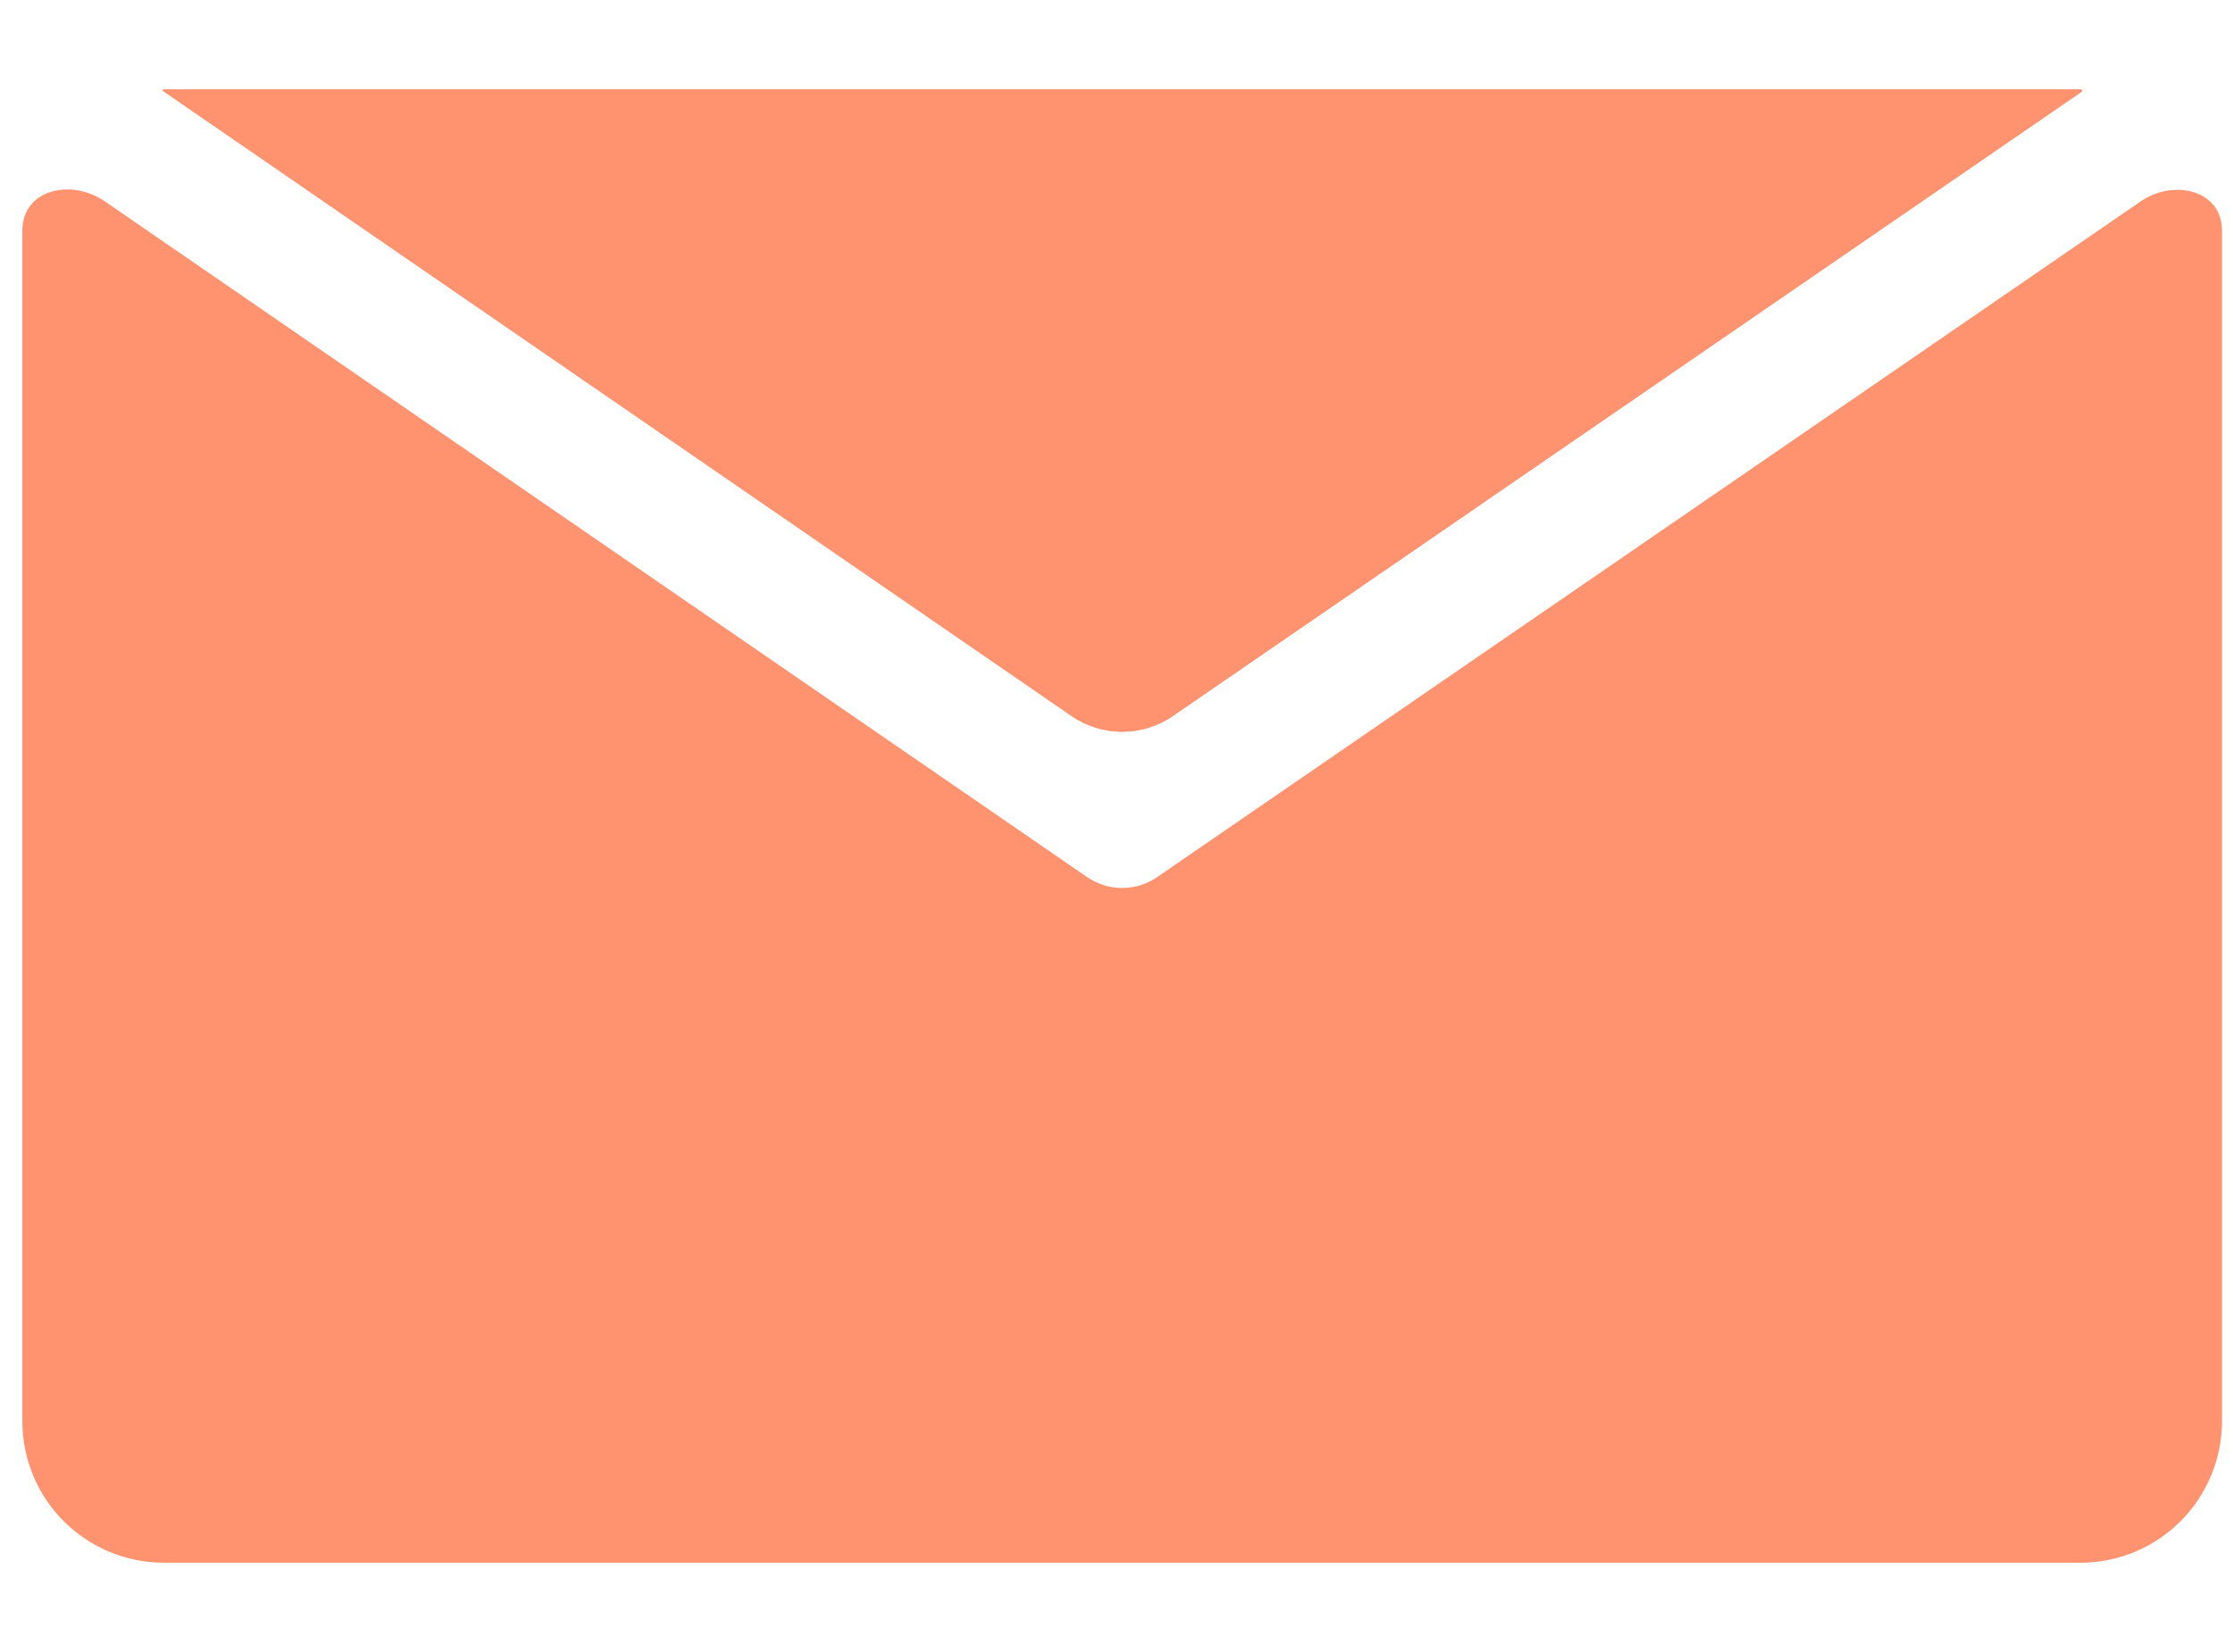
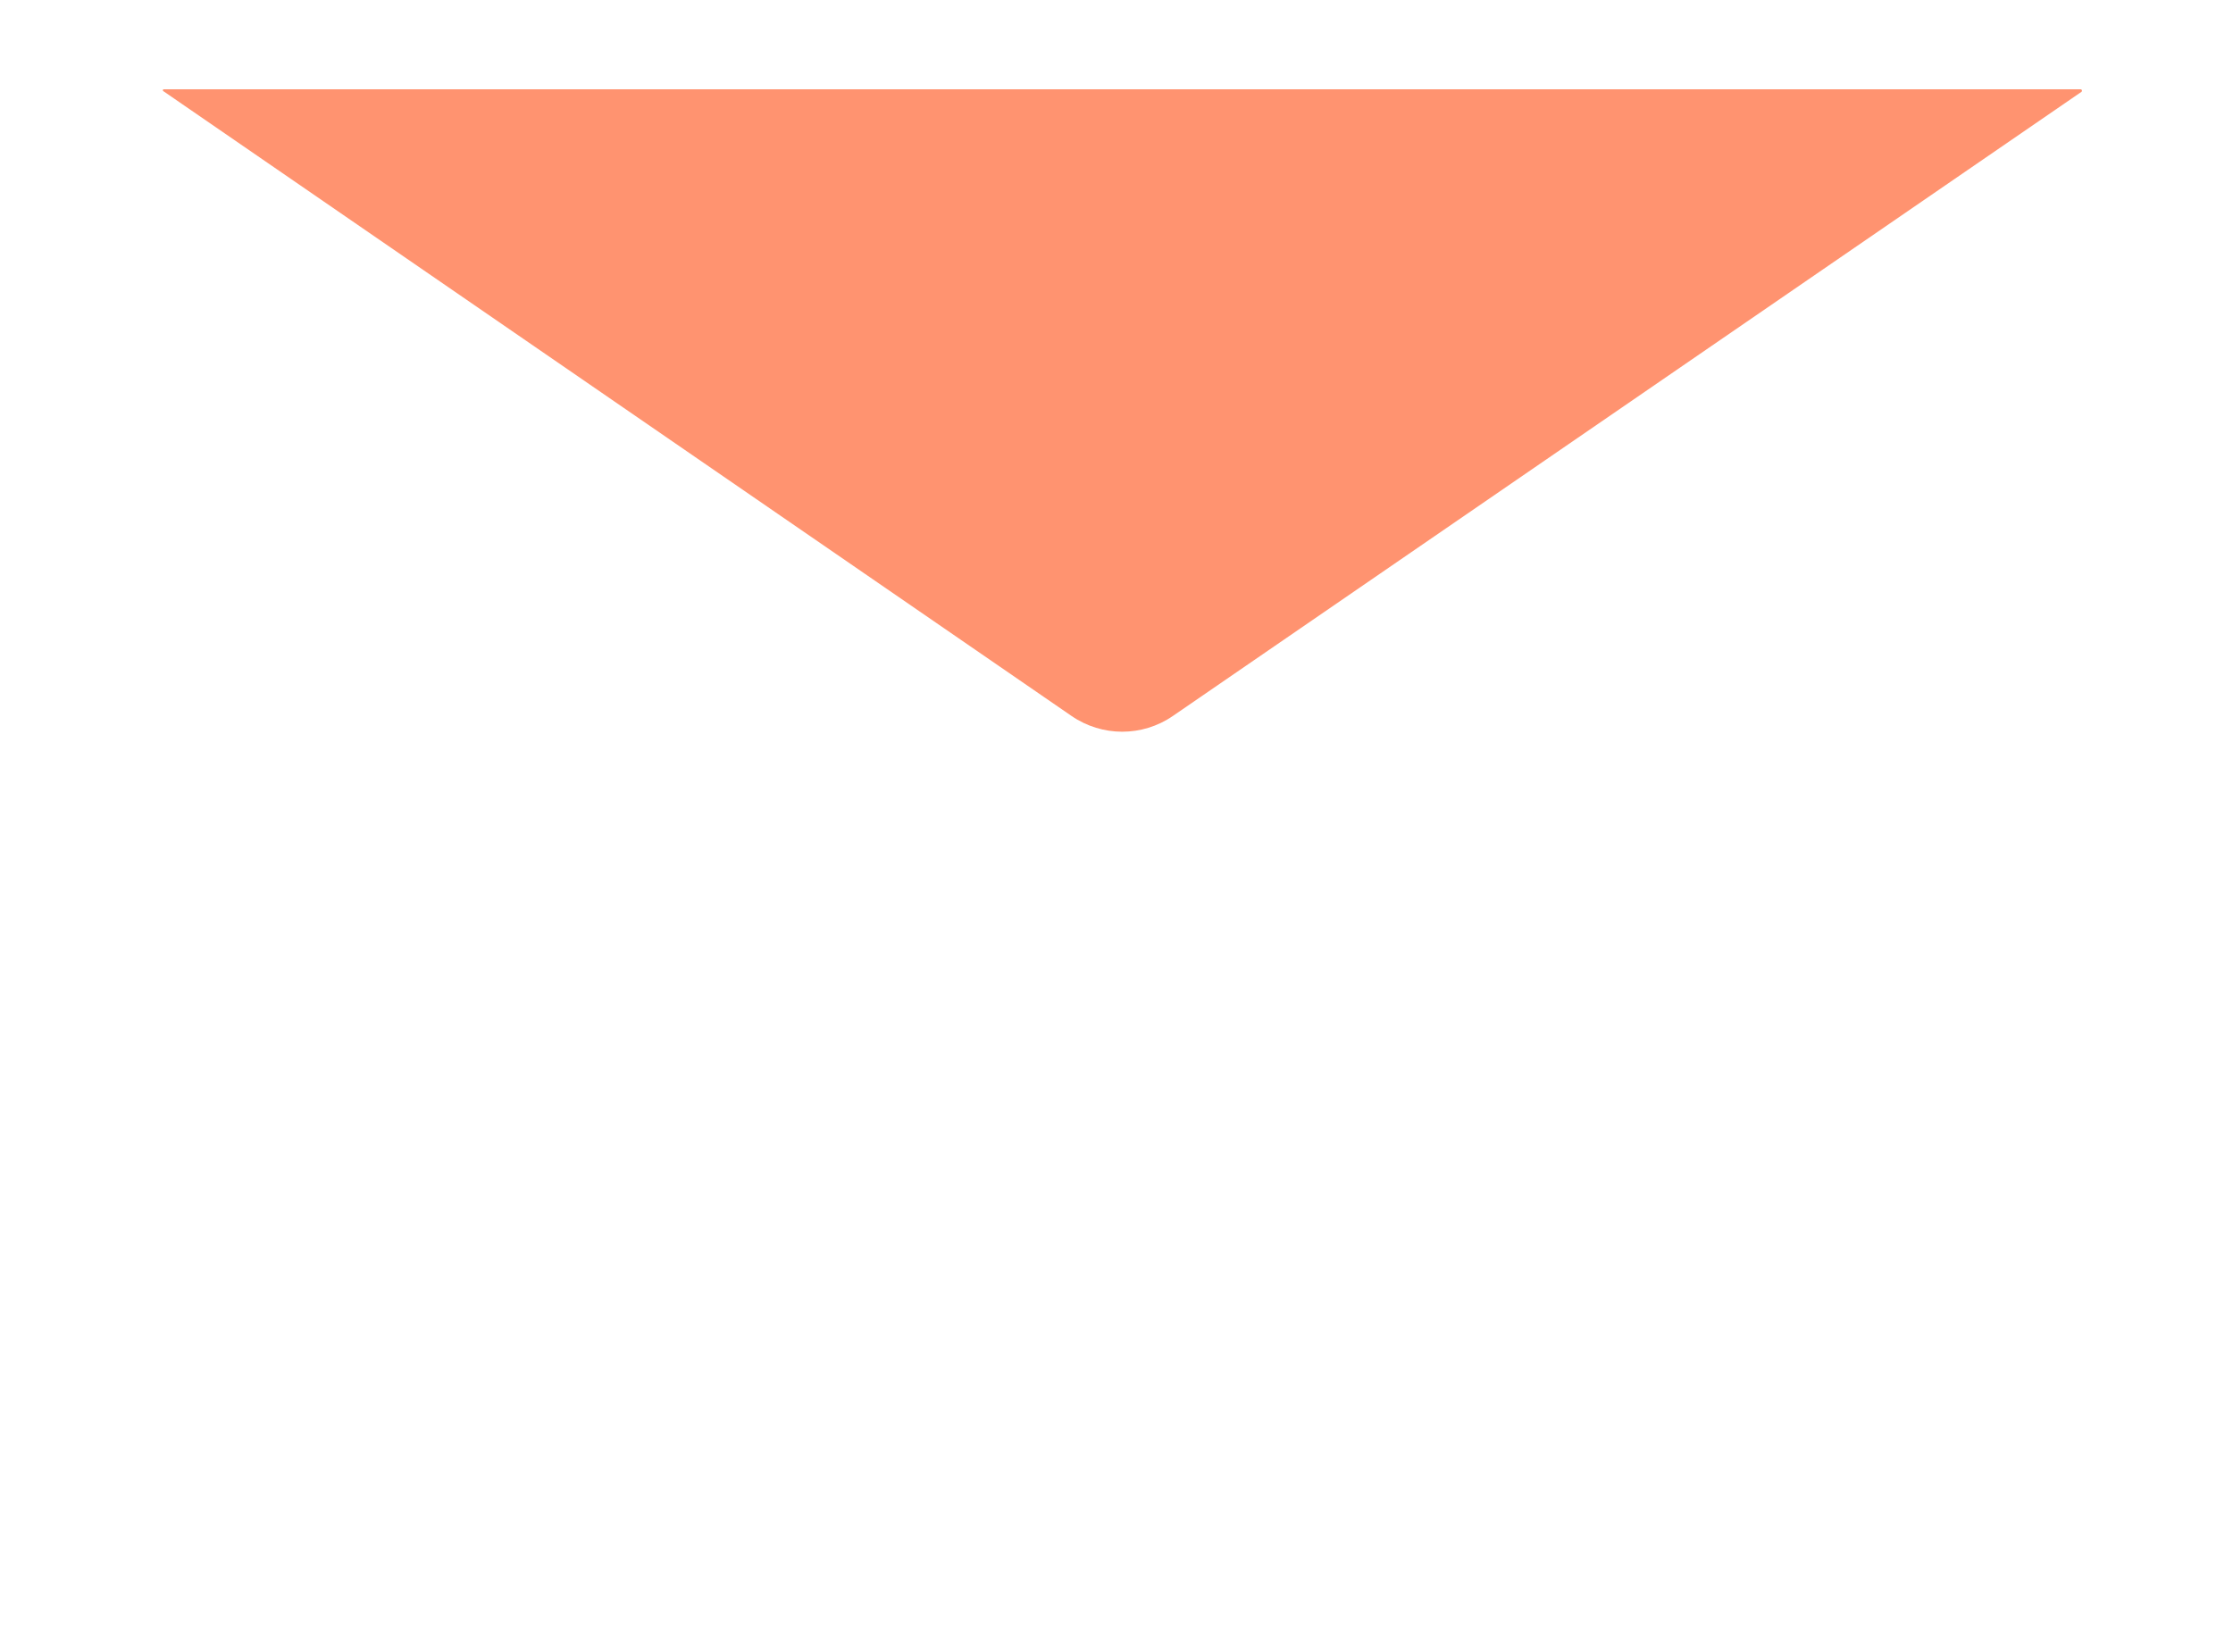
<svg xmlns="http://www.w3.org/2000/svg" width="50" height="37" viewBox="0 0 50 37" fill="none">
-   <path fill-rule="evenodd" clip-rule="evenodd" d="M49.754 31.835C49.752 32.674 49.418 33.478 48.825 34.072C48.232 34.665 47.428 34.999 46.589 35H3.665C2.826 34.999 2.022 34.665 1.428 34.072C0.835 33.479 0.501 32.674 0.5 31.835V5.165C0.501 4.244 1.59 3.989 2.349 4.511L24.339 19.642C24.57 19.802 24.845 19.888 25.125 19.888C25.407 19.888 25.681 19.803 25.912 19.643L47.926 4.515C48.677 3.999 49.753 4.255 49.754 5.166V31.835ZM46.589 2H25.127H3.665C3.646 2 3.638 2.028 3.654 2.039L23.994 16.036C24.676 16.505 25.578 16.506 26.26 16.037L46.605 2.058C46.63 2.041 46.619 2 46.589 2Z" fill="#FF9370" />
  <path fill-rule="evenodd" clip-rule="evenodd" d="M46.589 2H25.127H3.665C3.646 2 3.638 2.028 3.654 2.039L23.994 16.036C24.676 16.505 25.578 16.506 26.26 16.037L46.605 2.058C46.63 2.041 46.619 2 46.589 2Z" fill="#FF9370" />
</svg>